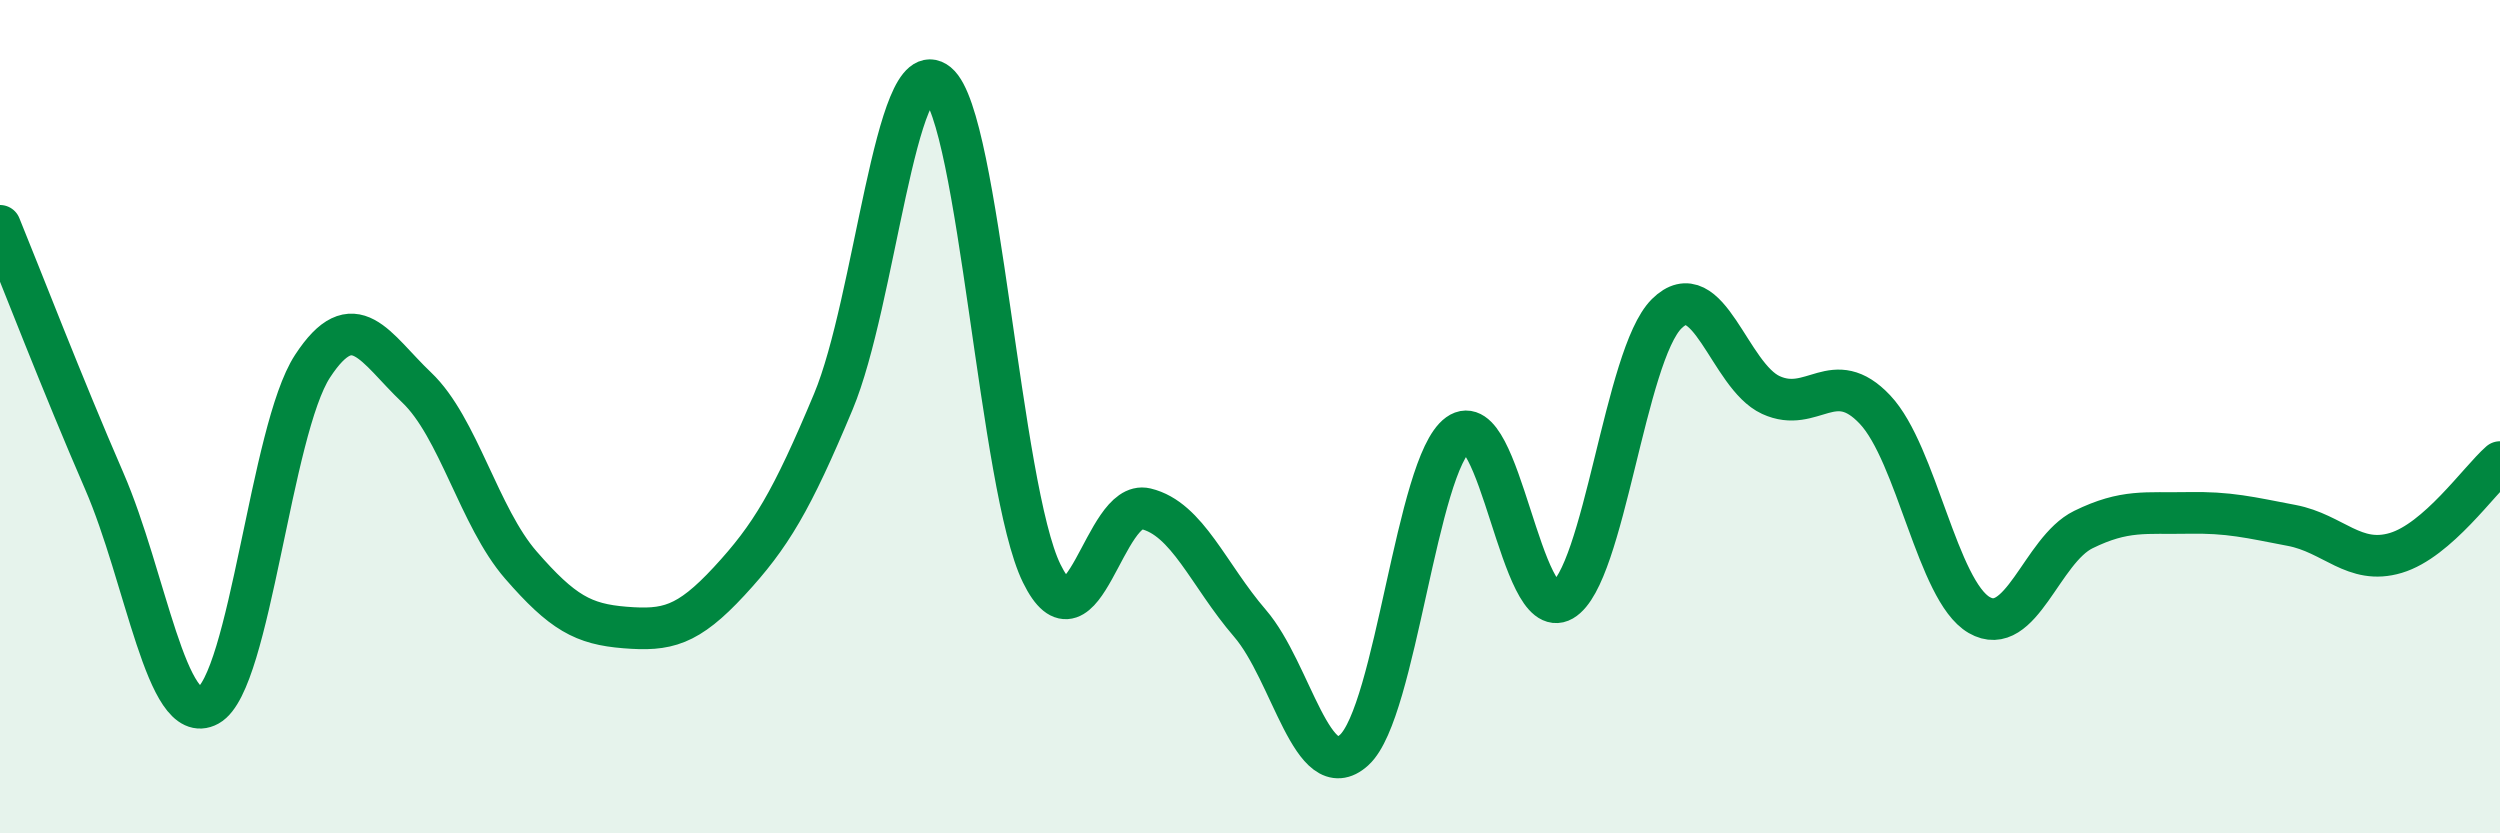
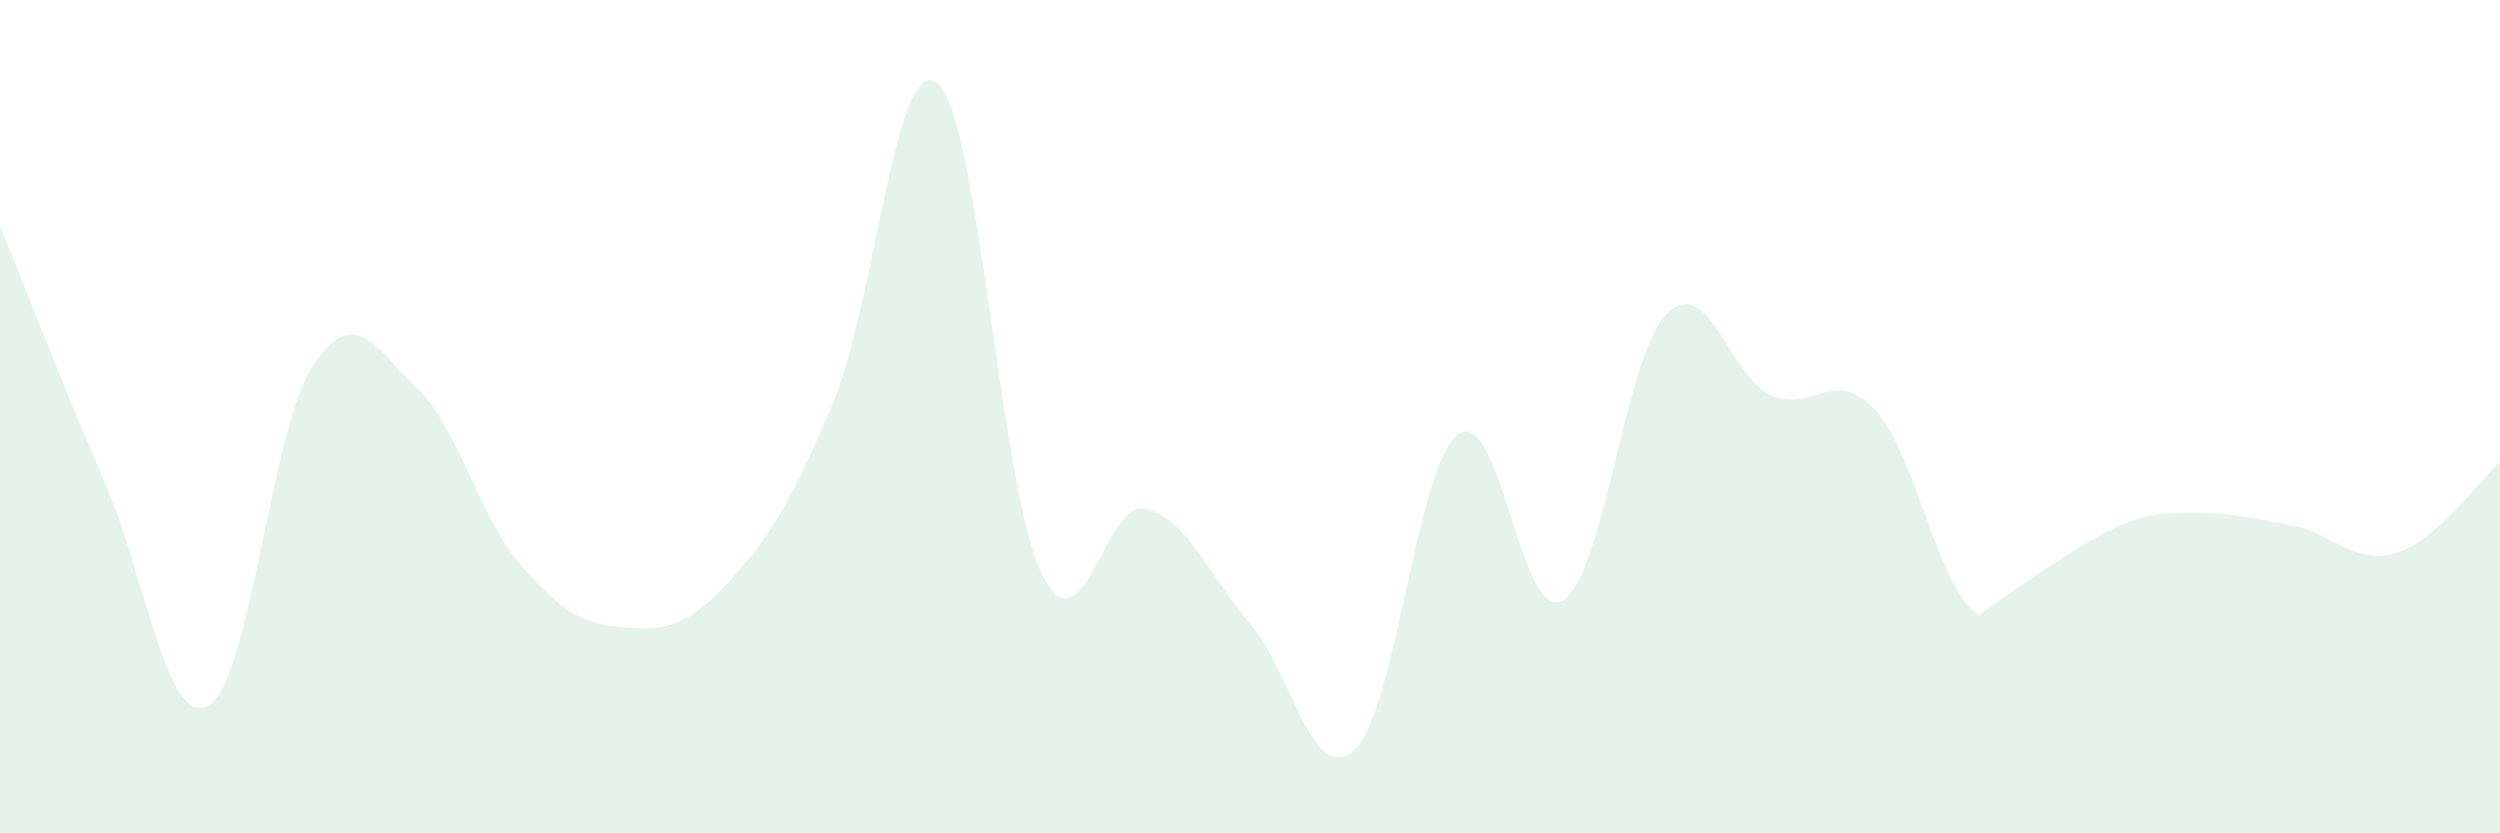
<svg xmlns="http://www.w3.org/2000/svg" width="60" height="20" viewBox="0 0 60 20">
-   <path d="M 0,5.42 C 0.5,6.64 1.5,9.24 2.5,11.54 C 3.5,13.84 4,17.48 5,16.93 C 6,16.38 6.5,10.32 7.5,8.79 C 8.5,7.26 9,8.35 10,9.3 C 11,10.25 11.5,12.41 12.5,13.56 C 13.5,14.71 14,14.98 15,15.06 C 16,15.14 16.5,15.03 17.5,13.95 C 18.5,12.87 19,12.03 20,9.64 C 21,7.25 21.5,1.18 22.5,2 C 23.5,2.82 24,11.72 25,13.76 C 26,15.8 26.5,11.97 27.5,12.21 C 28.5,12.45 29,13.8 30,14.96 C 31,16.12 31.5,18.91 32.5,18 C 33.5,17.09 34,11.14 35,10.42 C 36,9.7 36.5,14.99 37.5,14.41 C 38.5,13.83 39,8.52 40,7.53 C 41,6.54 41.5,9.02 42.5,9.48 C 43.5,9.94 44,8.77 45,9.83 C 46,10.89 46.5,14.18 47.5,14.76 C 48.5,15.34 49,13.2 50,12.71 C 51,12.22 51.5,12.33 52.5,12.31 C 53.5,12.29 54,12.42 55,12.61 C 56,12.8 56.5,13.57 57.5,13.27 C 58.5,12.97 59.5,11.53 60,11.09L60 20L0 20Z" fill="#008740" opacity="0.1" stroke-linecap="round" stroke-linejoin="round" />
-   <path d="M 0,5.42 C 0.5,6.64 1.5,9.24 2.5,11.54 C 3.5,13.84 4,17.48 5,16.93 C 6,16.38 6.5,10.32 7.5,8.79 C 8.5,7.26 9,8.35 10,9.3 C 11,10.25 11.5,12.41 12.5,13.56 C 13.5,14.71 14,14.98 15,15.06 C 16,15.14 16.5,15.03 17.5,13.95 C 18.5,12.87 19,12.03 20,9.64 C 21,7.25 21.5,1.18 22.5,2 C 23.5,2.82 24,11.72 25,13.76 C 26,15.8 26.5,11.97 27.5,12.21 C 28.5,12.45 29,13.8 30,14.96 C 31,16.12 31.5,18.91 32.5,18 C 33.5,17.09 34,11.14 35,10.42 C 36,9.7 36.5,14.99 37.5,14.41 C 38.5,13.83 39,8.52 40,7.53 C 41,6.54 41.5,9.02 42.5,9.48 C 43.5,9.94 44,8.77 45,9.83 C 46,10.89 46.5,14.18 47.5,14.76 C 48.5,15.34 49,13.2 50,12.71 C 51,12.22 51.5,12.33 52.5,12.31 C 53.5,12.29 54,12.42 55,12.61 C 56,12.8 56.5,13.57 57.5,13.27 C 58.5,12.97 59.5,11.53 60,11.09" stroke="#008740" stroke-width="1" fill="none" stroke-linecap="round" stroke-linejoin="round" />
+   <path d="M 0,5.42 C 0.5,6.64 1.5,9.24 2.5,11.54 C 3.5,13.84 4,17.48 5,16.93 C 6,16.38 6.5,10.32 7.5,8.79 C 8.5,7.26 9,8.35 10,9.3 C 11,10.25 11.5,12.41 12.5,13.56 C 13.5,14.71 14,14.98 15,15.06 C 16,15.14 16.5,15.03 17.5,13.95 C 18.5,12.87 19,12.03 20,9.64 C 21,7.25 21.5,1.18 22.5,2 C 23.5,2.82 24,11.72 25,13.76 C 26,15.8 26.5,11.97 27.5,12.21 C 28.5,12.45 29,13.8 30,14.96 C 31,16.12 31.5,18.91 32.5,18 C 33.5,17.09 34,11.14 35,10.42 C 36,9.7 36.5,14.99 37.5,14.41 C 38.5,13.83 39,8.52 40,7.53 C 41,6.54 41.5,9.02 42.5,9.48 C 43.5,9.94 44,8.77 45,9.83 C 46,10.89 46.5,14.18 47.5,14.76 C 51,12.22 51.5,12.33 52.5,12.31 C 53.5,12.29 54,12.42 55,12.61 C 56,12.8 56.5,13.57 57.5,13.27 C 58.5,12.97 59.5,11.53 60,11.09L60 20L0 20Z" fill="#008740" opacity="0.1" stroke-linecap="round" stroke-linejoin="round" />
</svg>